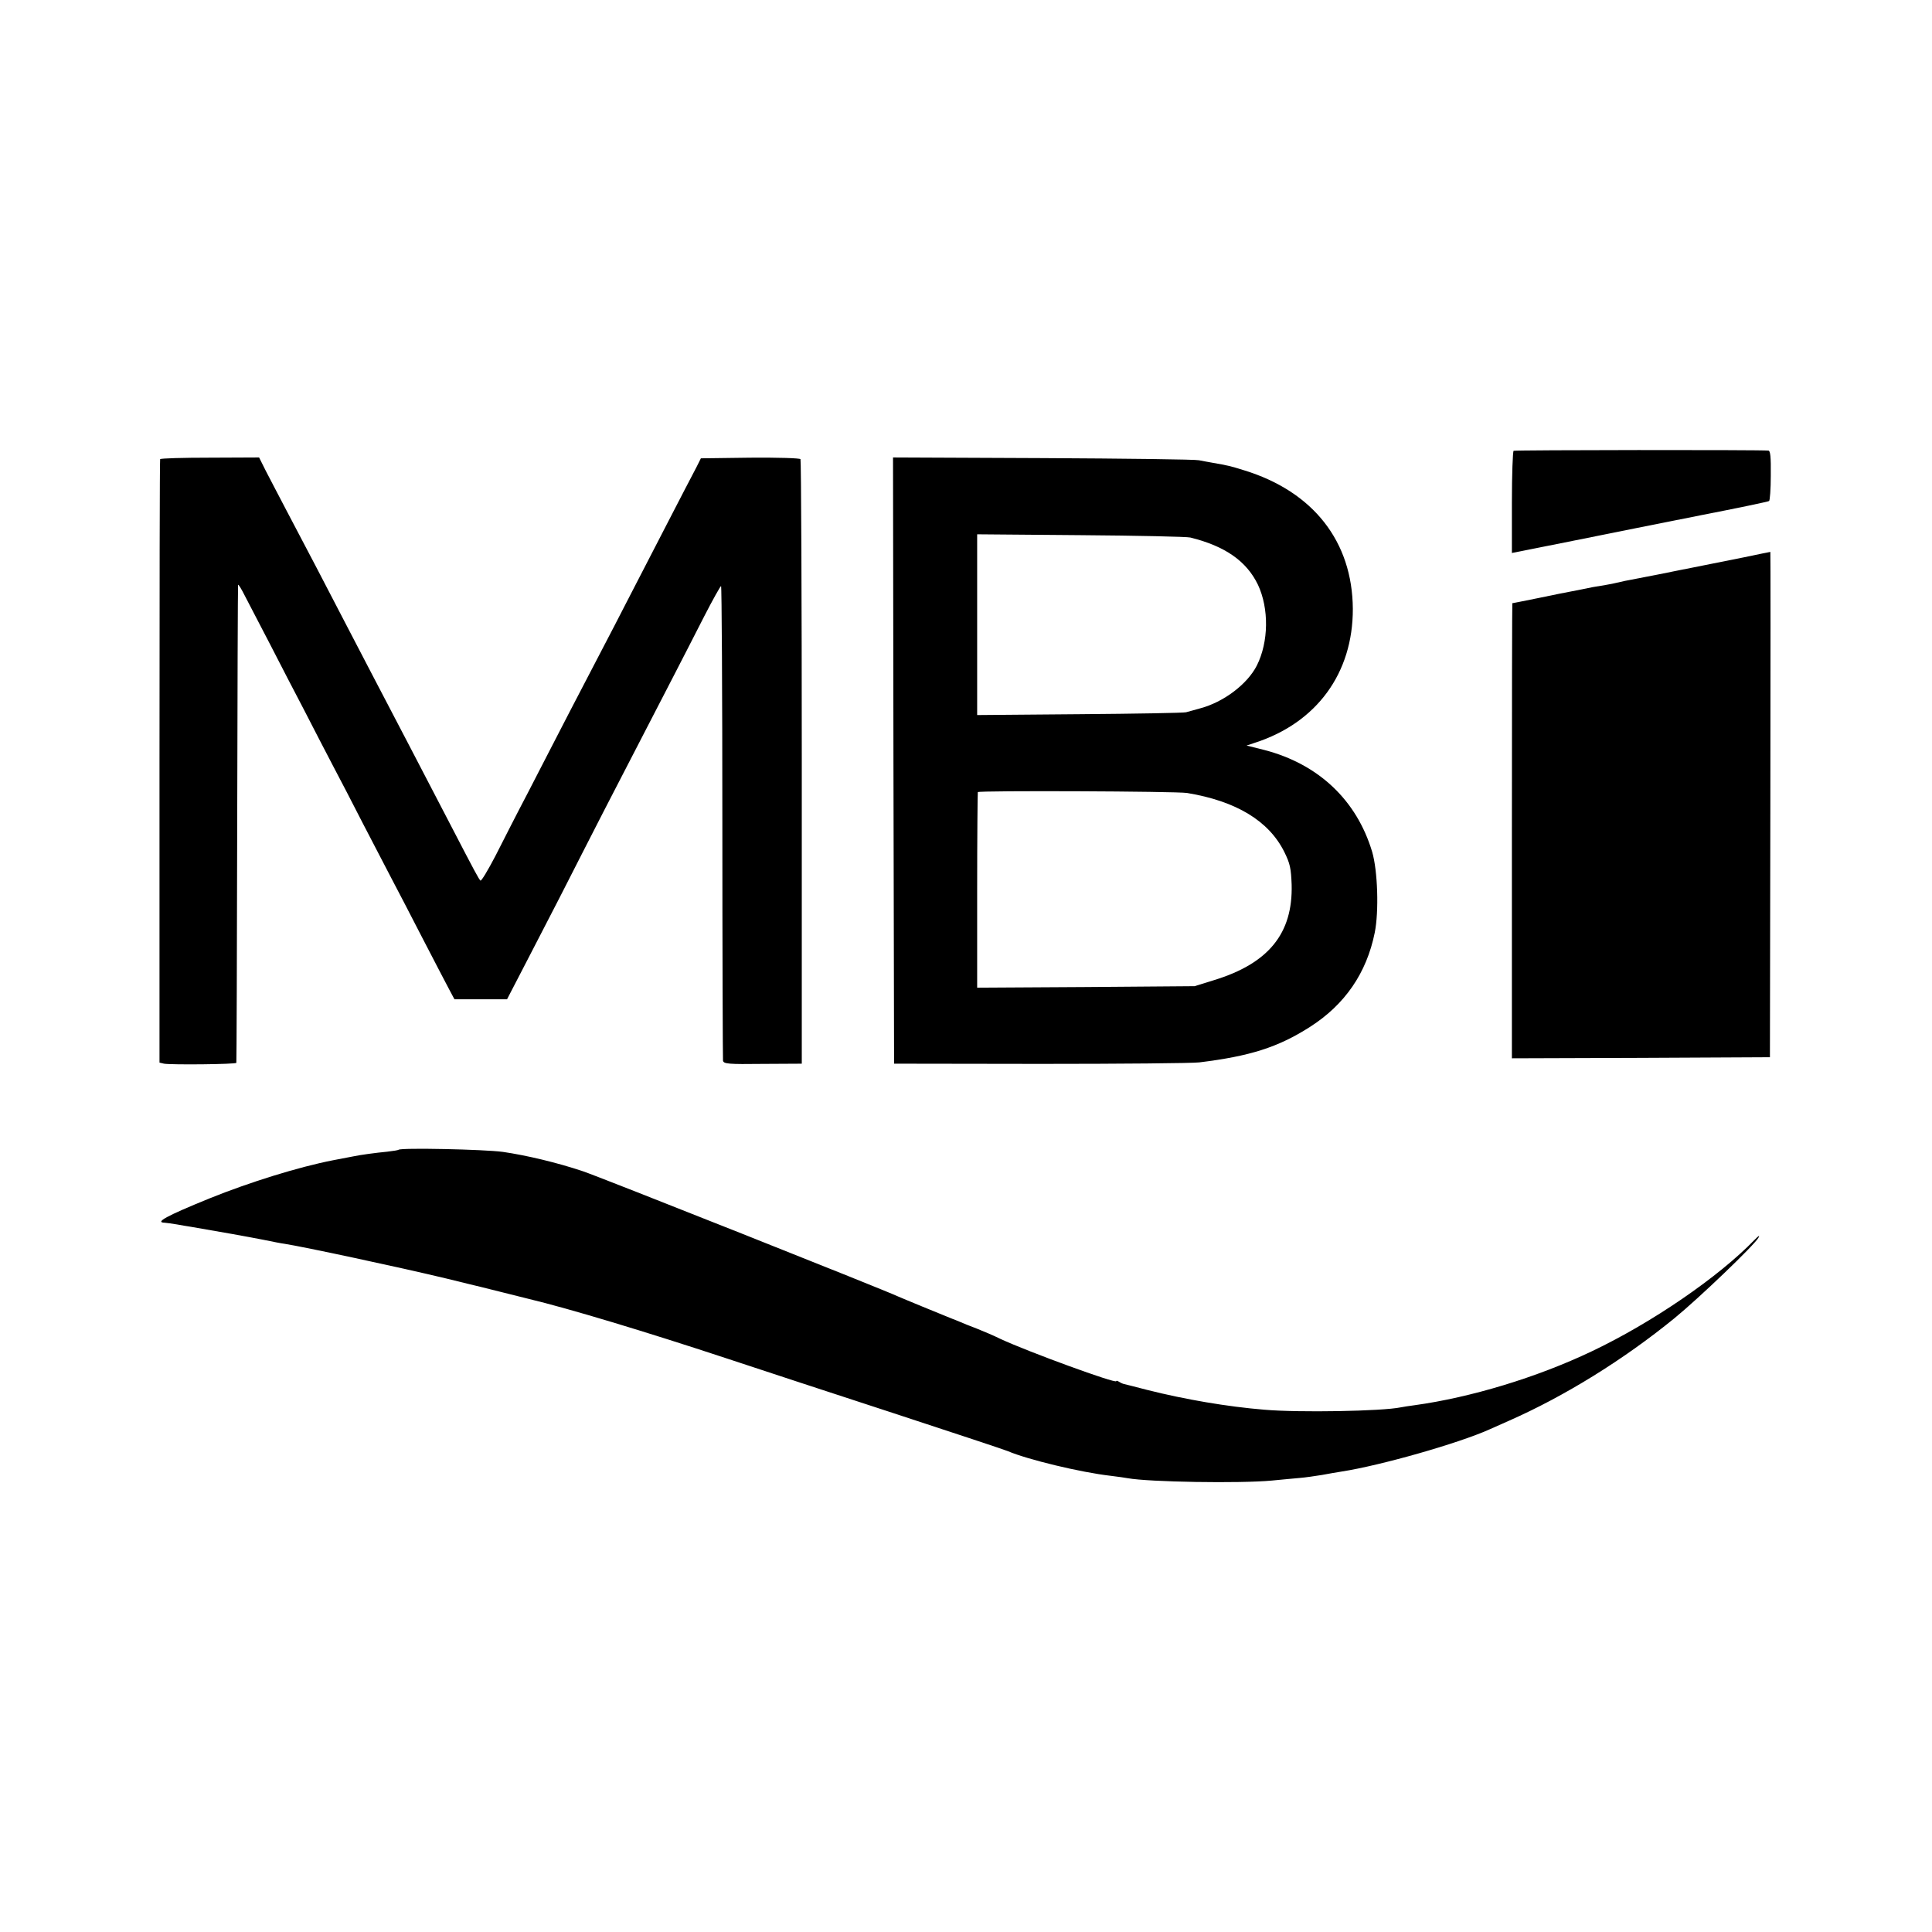
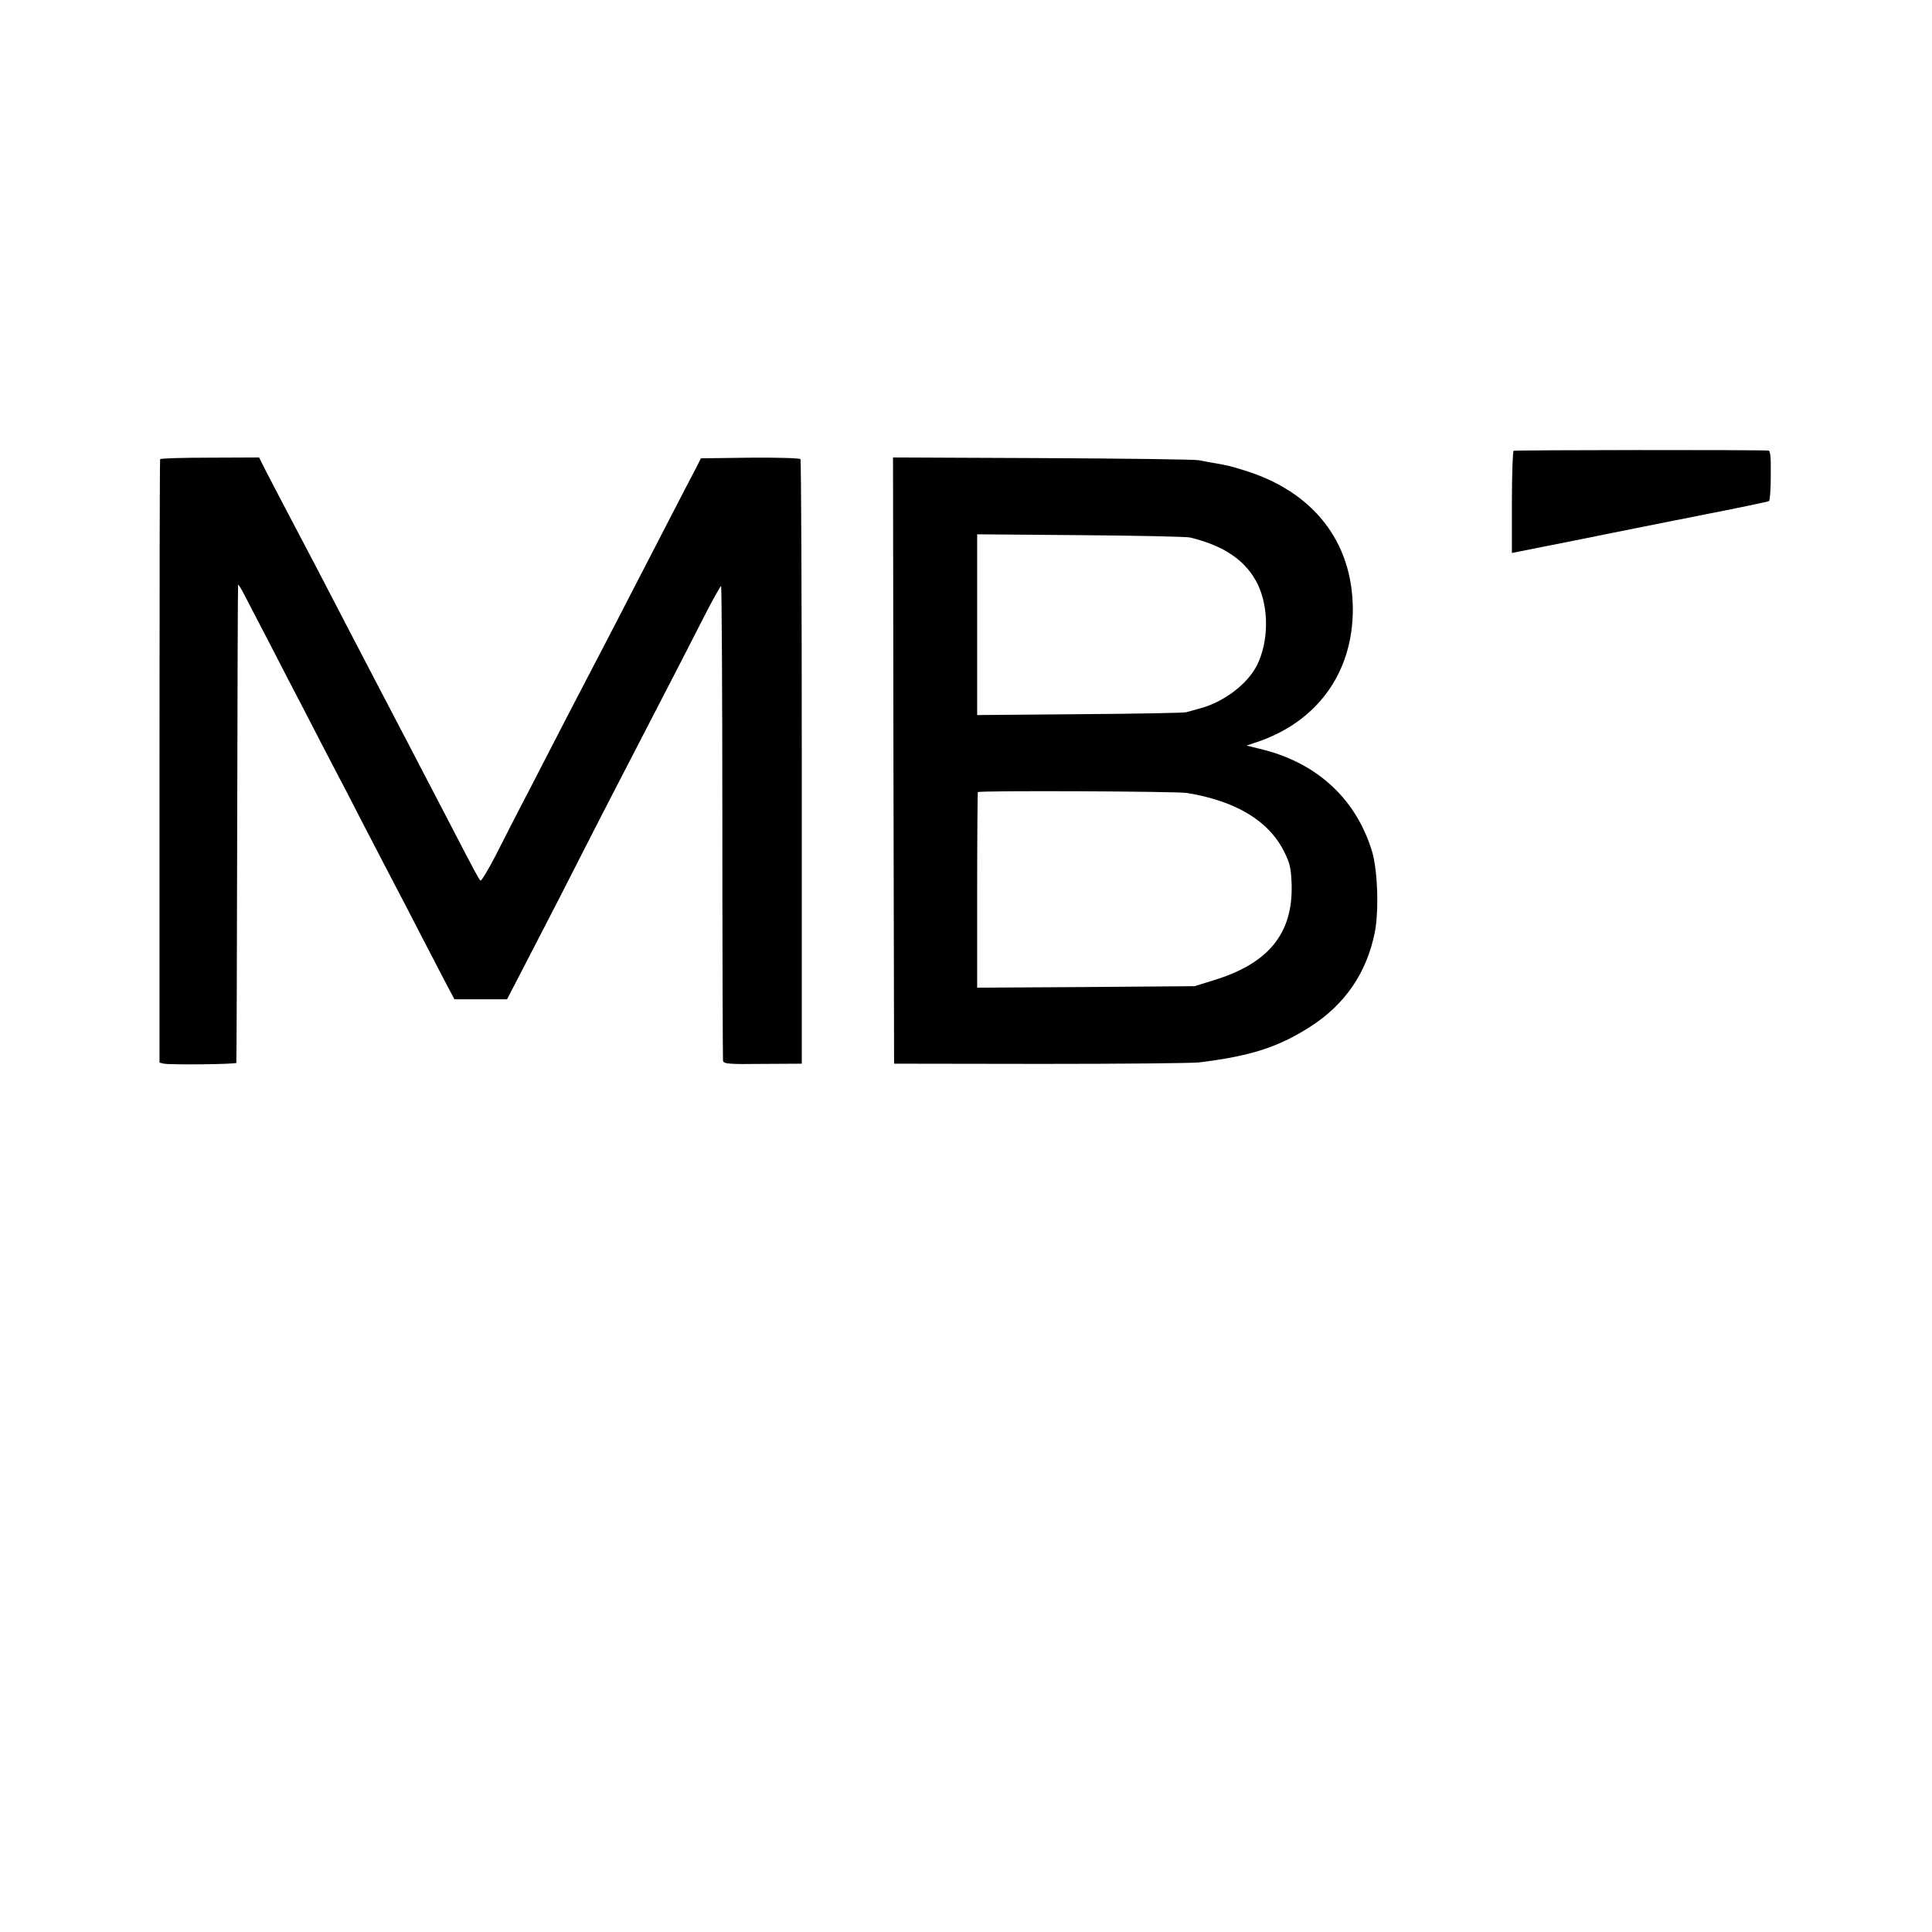
<svg xmlns="http://www.w3.org/2000/svg" version="1.0" width="900pt" height="900pt" viewBox="0 0 900 900" preserveAspectRatio="xMidYMid meet">
  <g transform="translate(0,900) scale(0.1,-0.1)" fill="#000000" stroke="none">
    <path d="M7051 6900 c-4 -3 -8 -111 -8 -240 l0 -236 286 57 c157 32 425 85 595 119 170 33 313 63 317 66 4 2 8 56 8 119 1 87 -2 115 -11 116 -41 4 -1181 3 -1187 -1z" />
    <path d="M746 6861 c-2 -3 -3 -637 -3 -1409 l0 -1402 21 -5 c33 -6 336 -3 337 4 1 3 3 503 4 1111 1 608 3 1110 4 1115 1 6 16 -19 34 -55 19 -36 71 -137 117 -225 45 -88 116 -225 158 -305 41 -80 100 -194 132 -255 32 -60 95 -182 140 -270 46 -88 104 -200 130 -250 26 -49 93 -178 148 -285 55 -107 112 -215 125 -240 l24 -45 122 0 123 0 57 110 c32 61 115 223 186 360 70 138 165 323 211 413 179 346 259 502 324 627 37 72 100 194 140 273 40 78 76 142 79 142 3 0 6 -494 6 -1098 0 -603 2 -1104 3 -1113 3 -15 25 -17 185 -15 l182 1 0 1403 c0 772 -3 1408 -6 1413 -3 5 -104 8 -234 7 l-230 -3 -20 -40 c-43 -81 -220 -425 -308 -595 -49 -96 -109 -211 -132 -255 -23 -44 -91 -174 -151 -290 -59 -115 -148 -286 -196 -380 -49 -93 -116 -225 -150 -292 -35 -67 -66 -119 -70 -115 -8 8 -25 39 -138 257 -117 225 -283 544 -365 700 -29 55 -85 163 -125 240 -85 165 -189 363 -277 530 -35 66 -77 148 -95 182 l-31 62 -229 -1 c-125 0 -230 -3 -232 -7z" />
    <path d="M4162 5457 l3 -1412 682 -1 c375 0 708 3 740 7 236 29 366 70 515 165 163 104 264 251 302 439 20 98 14 289 -12 377 -72 240 -249 408 -501 474 l-84 21 39 13 c288 93 457 325 456 624 -2 313 -184 546 -506 645 -67 21 -78 23 -146 35 -19 3 -48 9 -65 12 -16 4 -344 8 -728 10 l-697 3 2 -1412z m1383 1039 c162 -40 262 -110 315 -220 52 -111 50 -266 -5 -376 -44 -87 -155 -171 -265 -200 -25 -7 -54 -15 -65 -18 -11 -3 -234 -7 -496 -9 l-477 -4 0 421 0 421 481 -4 c265 -2 496 -7 512 -11z m-15 -1190 c229 -38 381 -130 453 -275 27 -55 31 -76 34 -152 6 -227 -107 -367 -362 -445 l-90 -28 -506 -4 -507 -3 0 453 c0 249 2 455 3 458 5 8 924 4 975 -4z" />
-     <path d="M8125 6404 c-66 -13 -131 -26 -145 -29 -14 -3 -36 -7 -50 -10 -14 -3 -36 -7 -50 -10 -14 -3 -83 -16 -155 -31 -71 -14 -141 -27 -155 -30 -14 -3 -32 -7 -40 -9 -8 -2 -31 -7 -50 -10 -19 -3 -46 -8 -60 -10 -49 -10 -75 -15 -100 -20 -14 -2 -81 -16 -149 -30 -68 -14 -125 -25 -126 -25 -1 0 -2 -477 -2 -1060 l0 -1060 601 2 601 3 2 1178 c1 647 1 1177 0 1176 -1 0 -56 -11 -122 -25z" />
-     <path d="M1857 3644 c-2 -2 -26 -6 -53 -9 -53 -5 -127 -15 -159 -22 -11 -2 -53 -10 -94 -18 -159 -31 -388 -102 -576 -178 -201 -82 -256 -112 -207 -113 9 -1 35 -4 57 -8 22 -4 51 -9 65 -11 124 -21 269 -47 335 -60 44 -9 89 -18 100 -19 90 -14 530 -108 755 -162 80 -20 152 -37 160 -39 8 -2 53 -13 100 -25 47 -12 101 -25 120 -30 192 -46 546 -153 925 -278 149 -49 500 -165 780 -256 281 -92 519 -171 530 -176 91 -39 339 -99 480 -115 33 -4 68 -9 78 -11 98 -18 525 -25 672 -11 44 4 102 10 128 12 26 2 74 9 105 14 31 6 73 13 92 16 181 28 543 131 688 196 23 10 63 28 90 40 259 114 534 284 772 478 115 94 375 343 392 376 7 13 1 9 -18 -10 -169 -175 -481 -388 -759 -520 -256 -122 -564 -215 -825 -251 -25 -3 -54 -8 -65 -10 -86 -18 -475 -25 -635 -11 -172 14 -371 48 -545 92 -55 14 -104 27 -110 28 -5 1 -16 6 -22 10 -7 5 -13 6 -13 3 0 -13 -406 135 -540 197 -30 15 -80 36 -110 48 -30 11 -66 26 -80 32 -14 6 -27 11 -30 12 -3 1 -17 7 -32 13 -15 6 -67 27 -115 47 -48 20 -97 40 -108 45 -58 28 -1402 562 -1470 584 -119 40 -262 74 -372 90 -87 12 -475 20 -486 10z" />
  </g>
</svg>